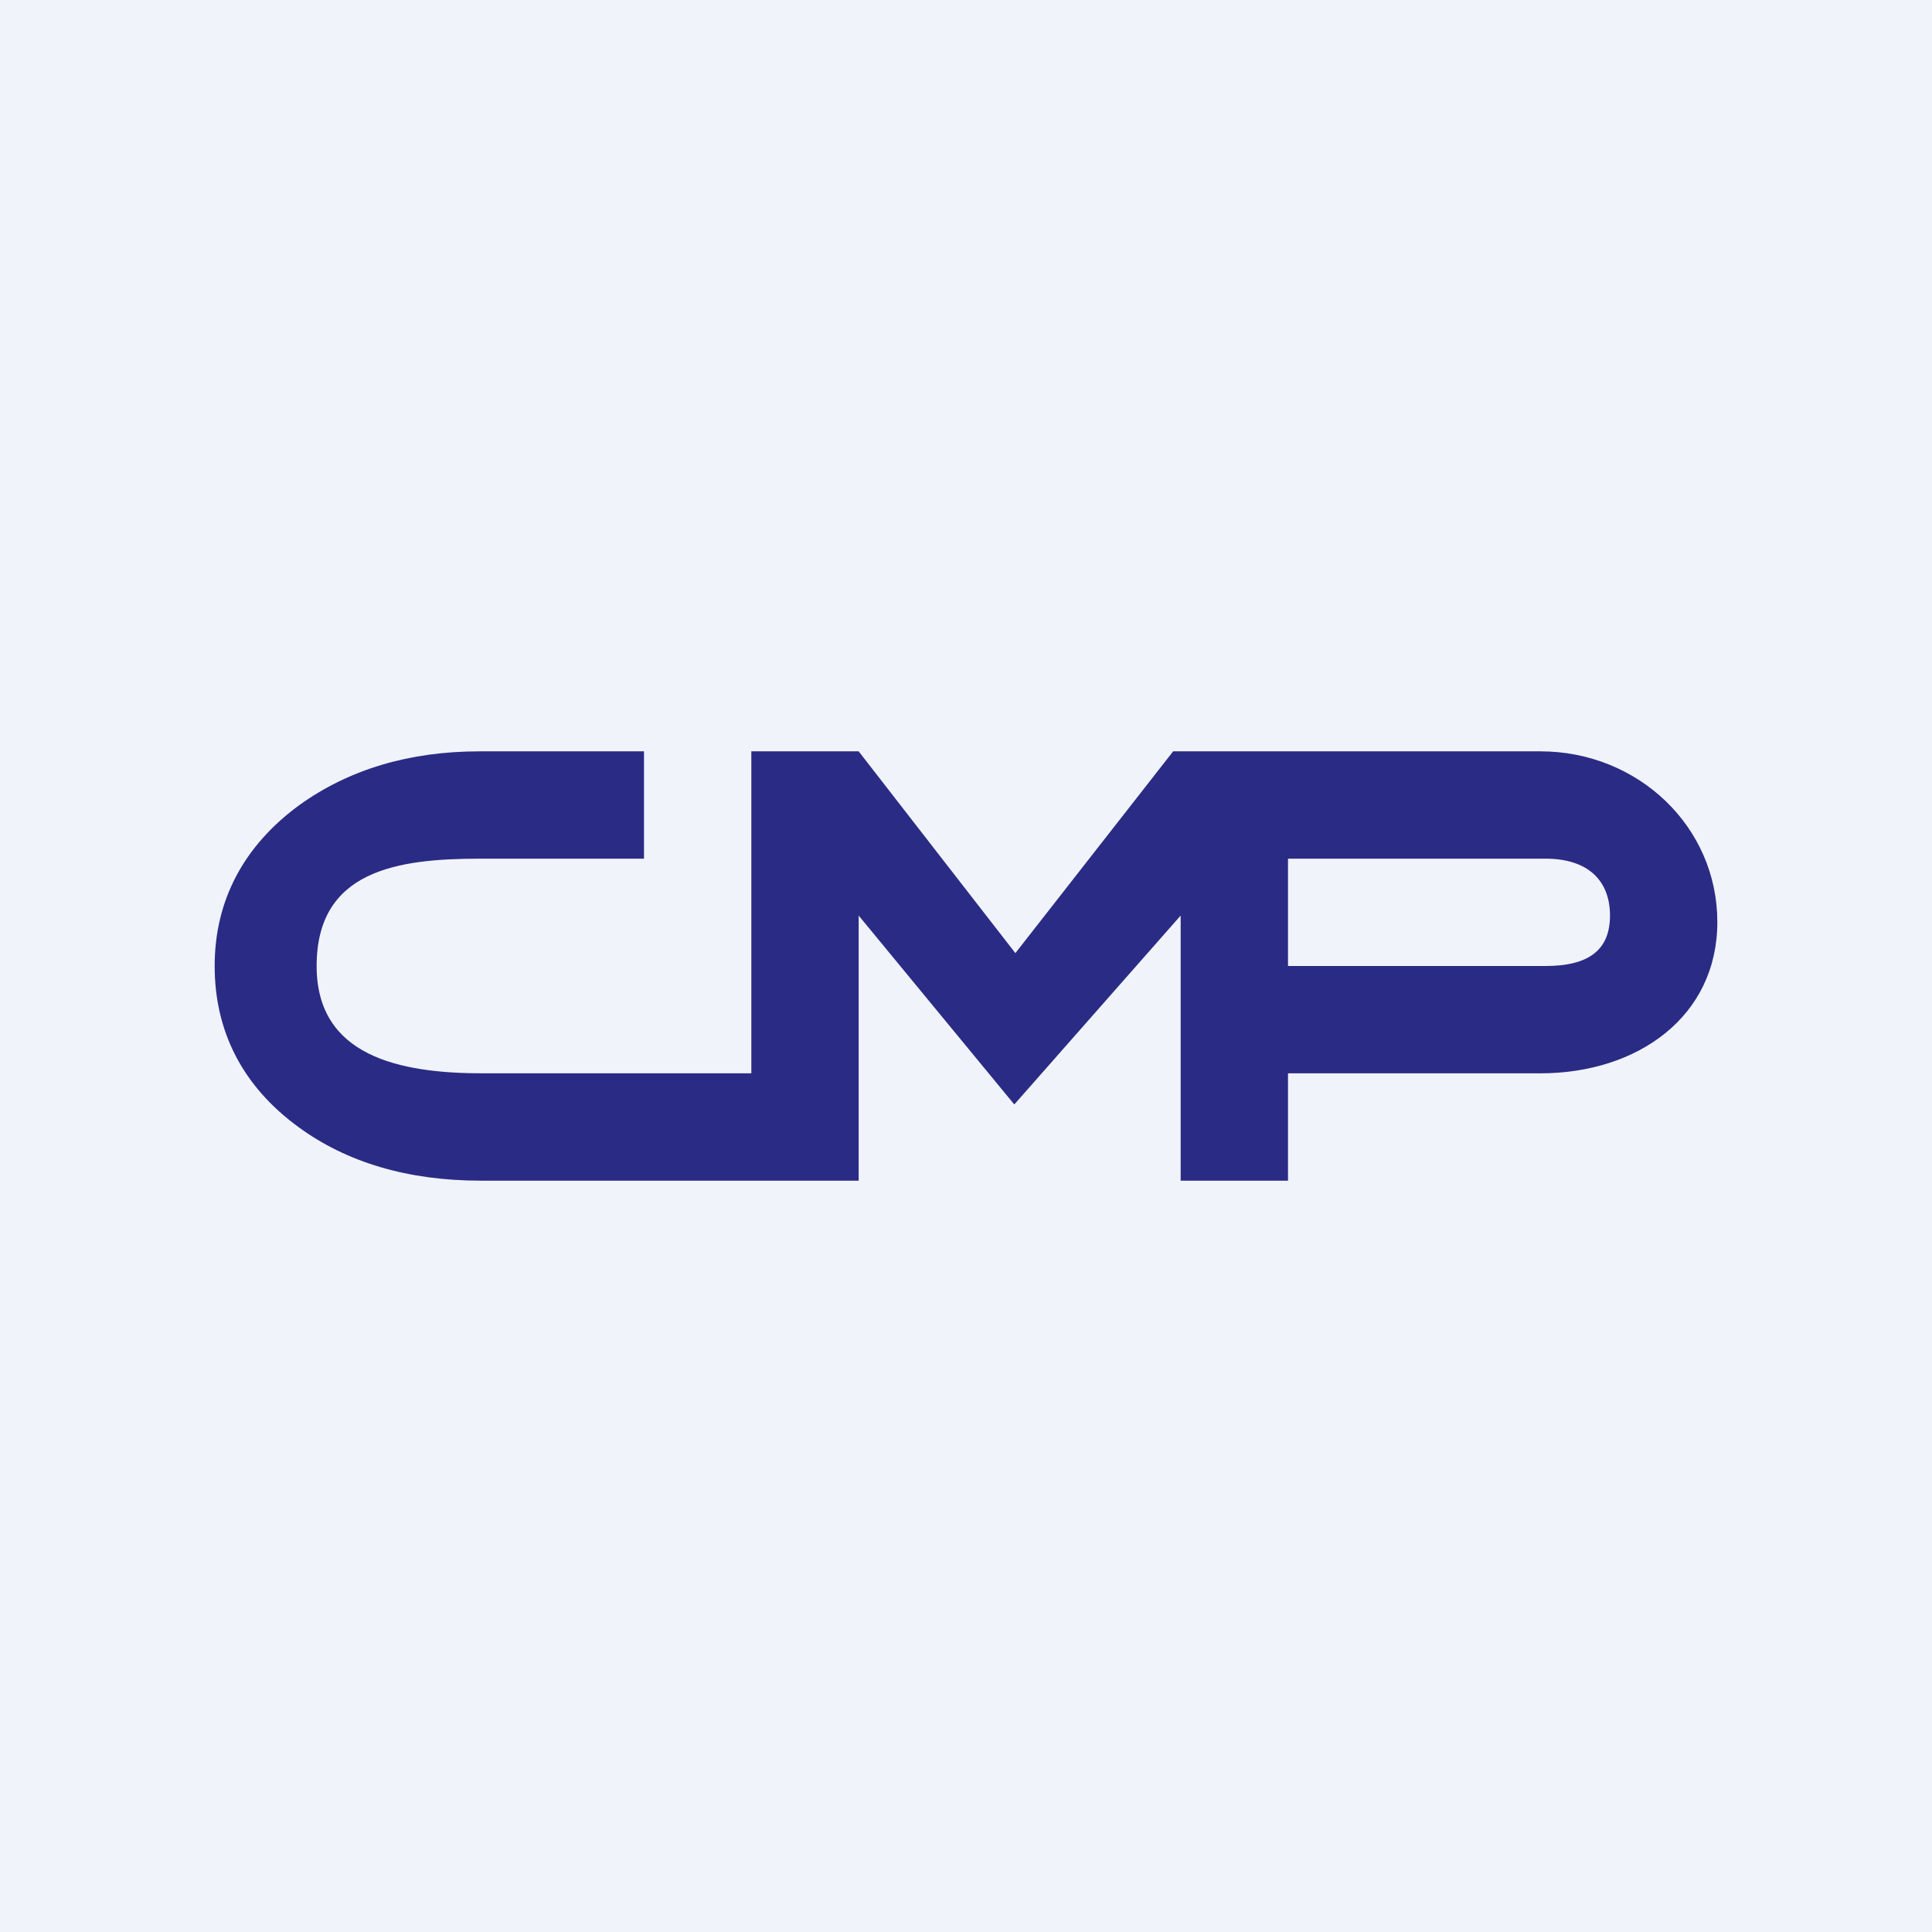
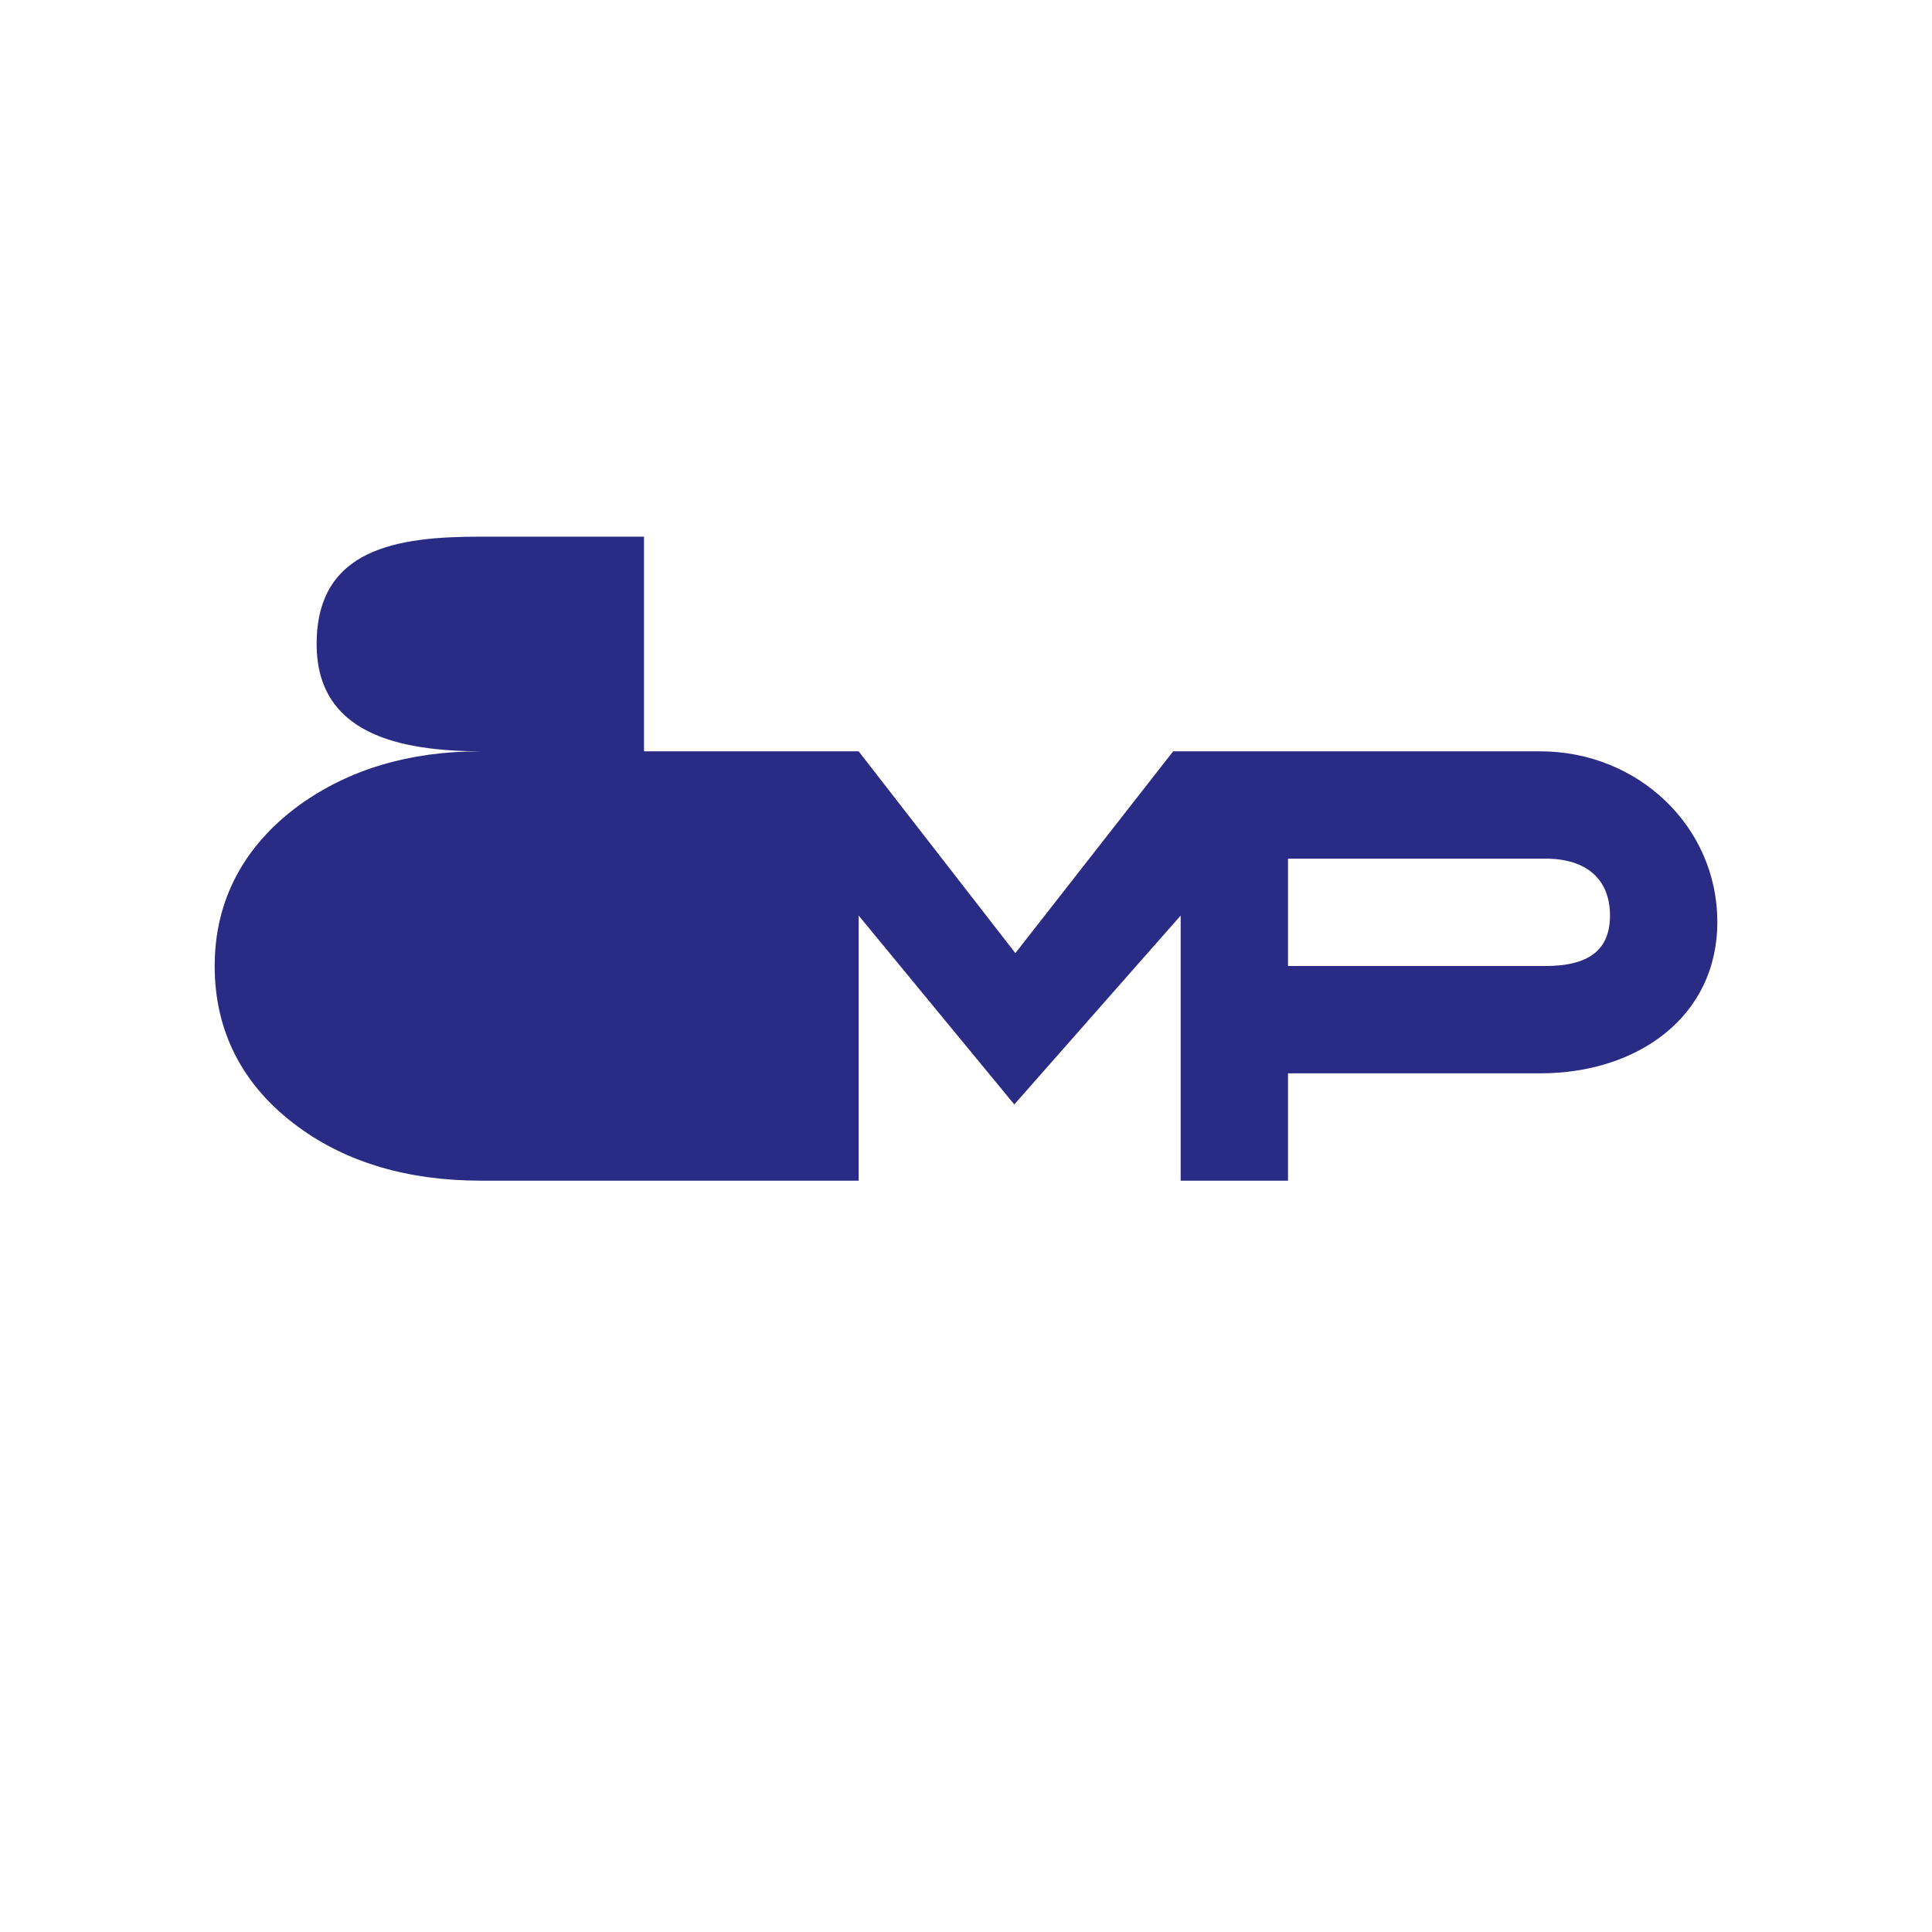
<svg xmlns="http://www.w3.org/2000/svg" width="18" height="18" viewBox="0 0 18 18">
-   <path fill="#F0F3FA" d="M0 0h18v18H0z" />
-   <path d="M14.35 7h-3.42L9.46 8.88 8 7H7v3H4.5c-.78 0-1.55-.16-1.55-1 0-.89.75-1 1.52-1H6V7H4.47c-.66 0-1.22.17-1.68.5C2.27 7.88 2 8.39 2 9s.26 1.12.78 1.5c.45.33 1.02.5 1.7.5H8V8.53l1.45 1.76L11 8.53V11h1v-1h2.35c.91 0 1.65-.53 1.65-1.41C16 7.7 15.26 7 14.35 7Zm.04 2H12V8h2.4c.39 0 .6.2.6.53s-.21.47-.6.47Z" fill="#2A2B84" />
+   <path d="M14.35 7h-3.42L9.46 8.88 8 7H7H4.5c-.78 0-1.55-.16-1.55-1 0-.89.75-1 1.52-1H6V7H4.47c-.66 0-1.22.17-1.68.5C2.27 7.88 2 8.39 2 9s.26 1.12.78 1.5c.45.33 1.02.5 1.7.5H8V8.53l1.45 1.76L11 8.53V11h1v-1h2.35c.91 0 1.65-.53 1.65-1.41C16 7.7 15.26 7 14.35 7Zm.04 2H12V8h2.4c.39 0 .6.2.6.53s-.21.47-.6.47Z" fill="#2A2B84" />
</svg>